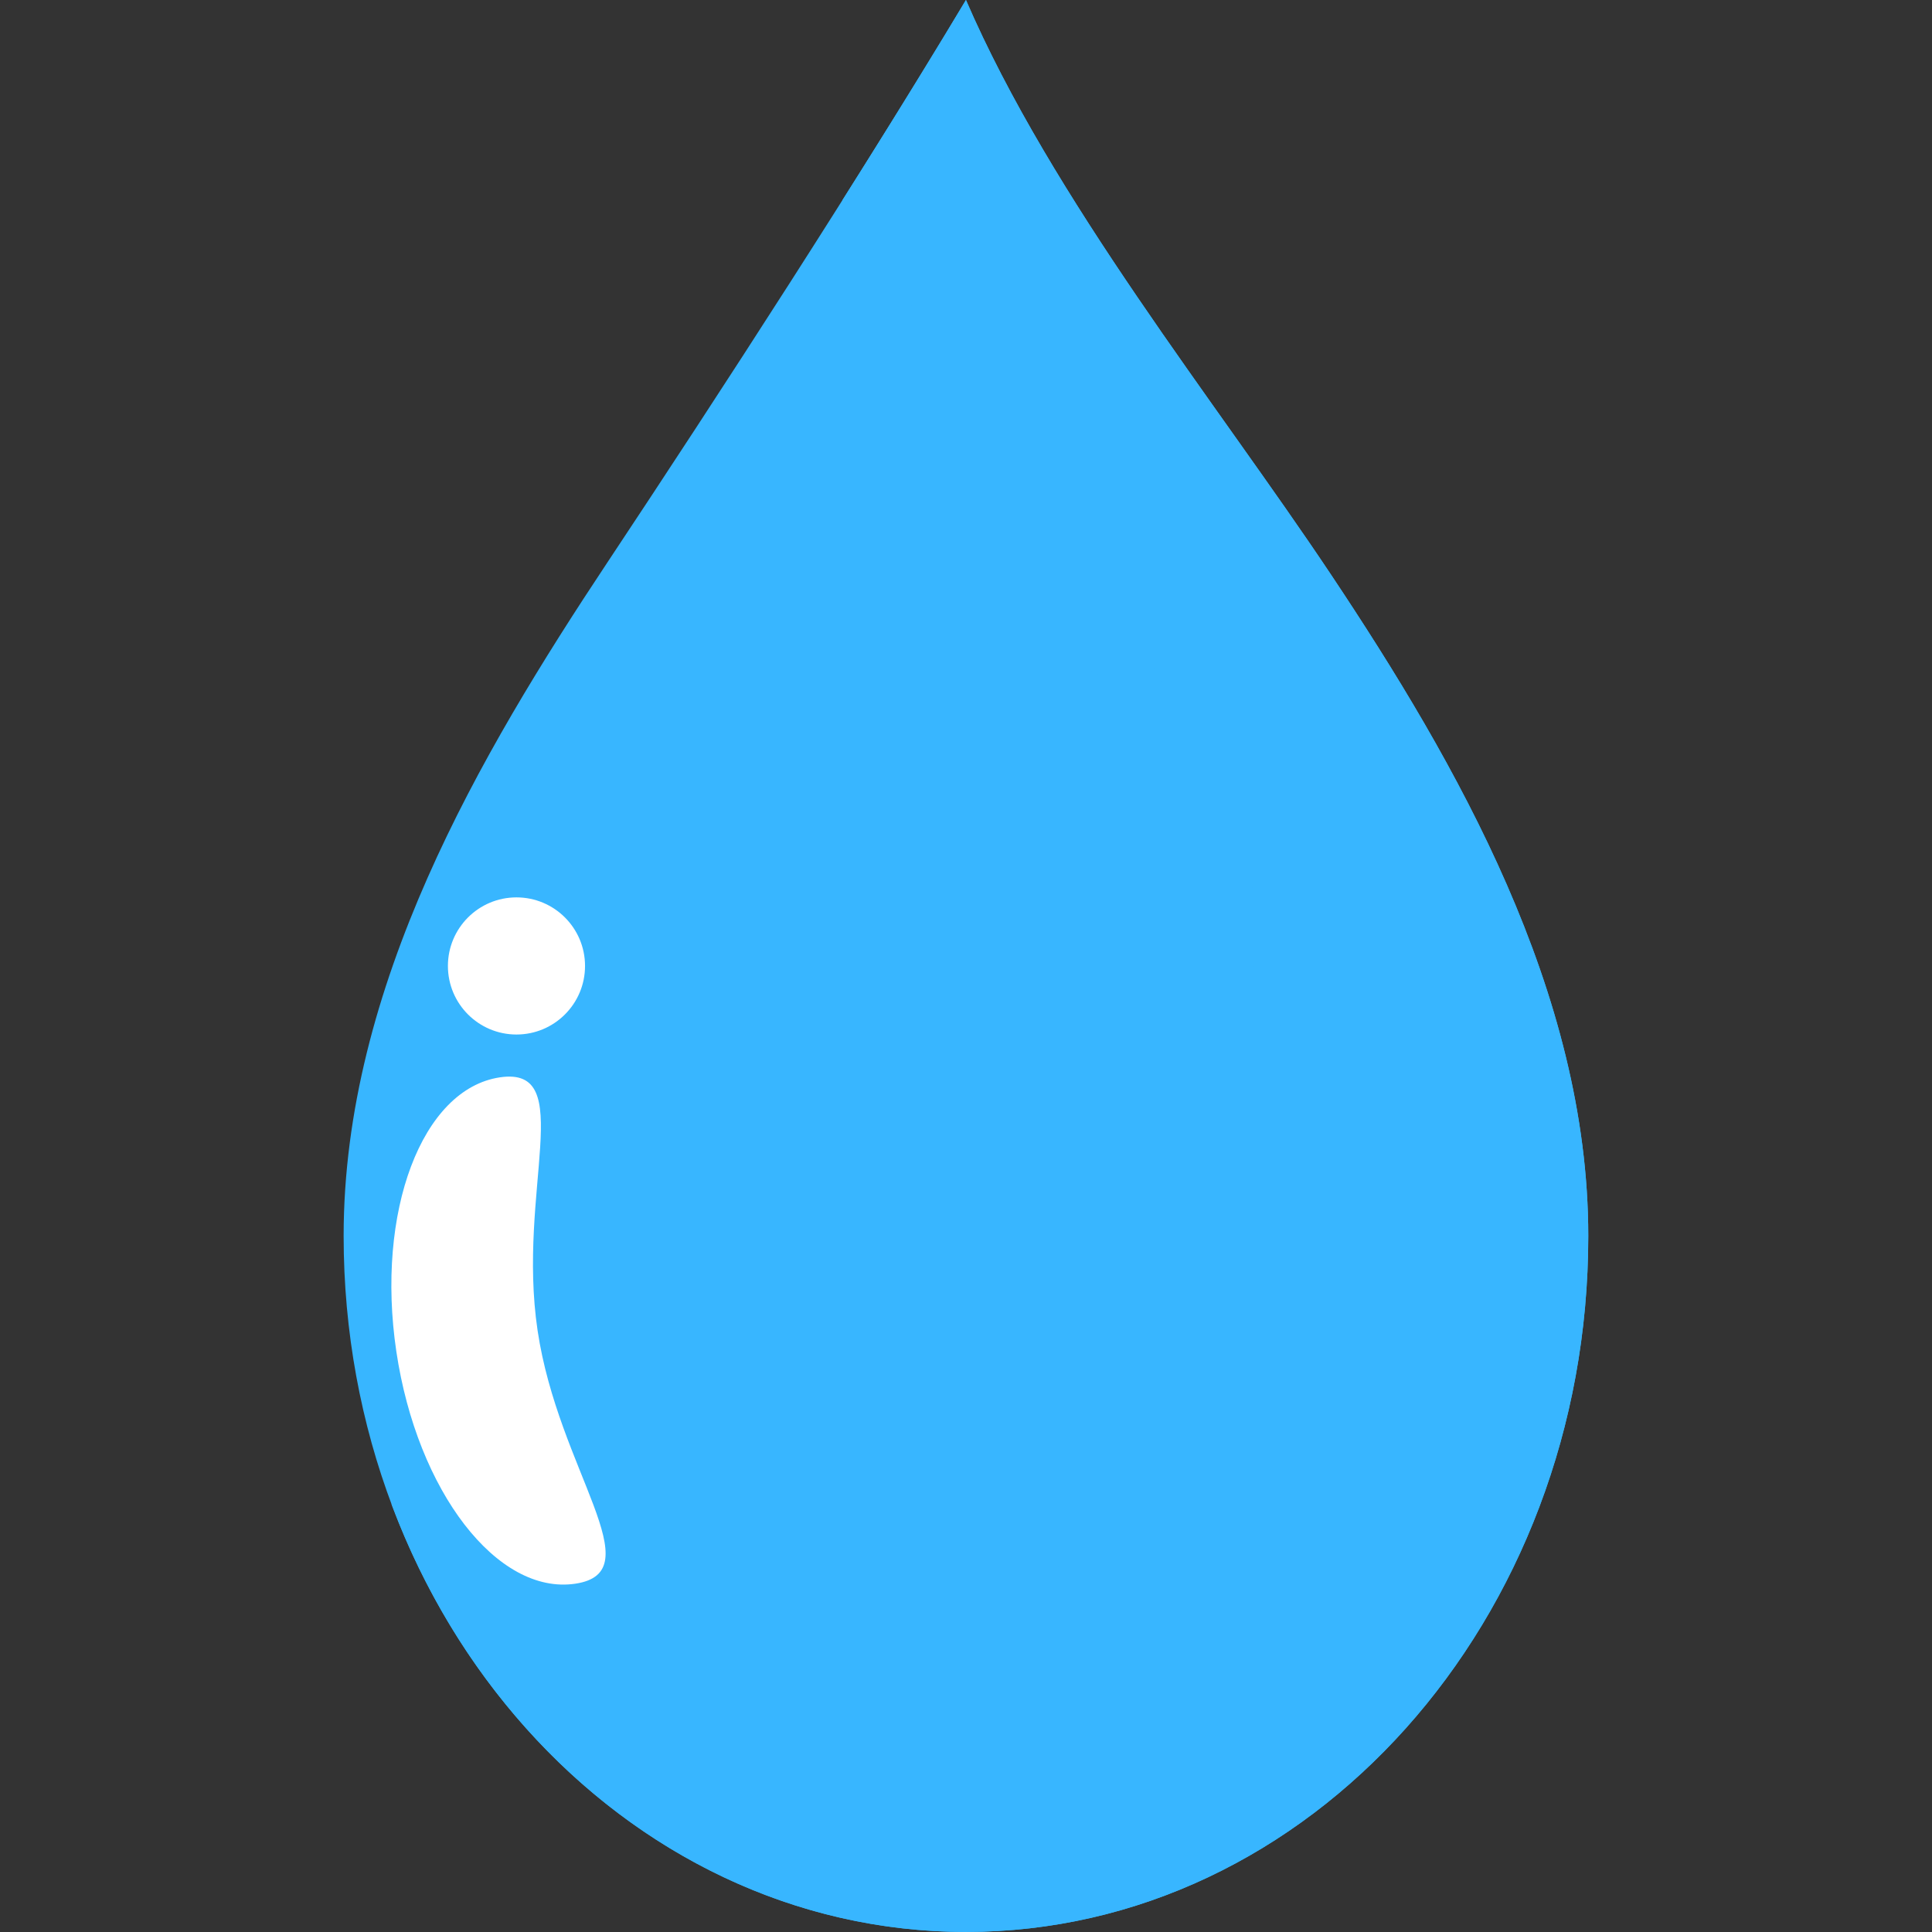
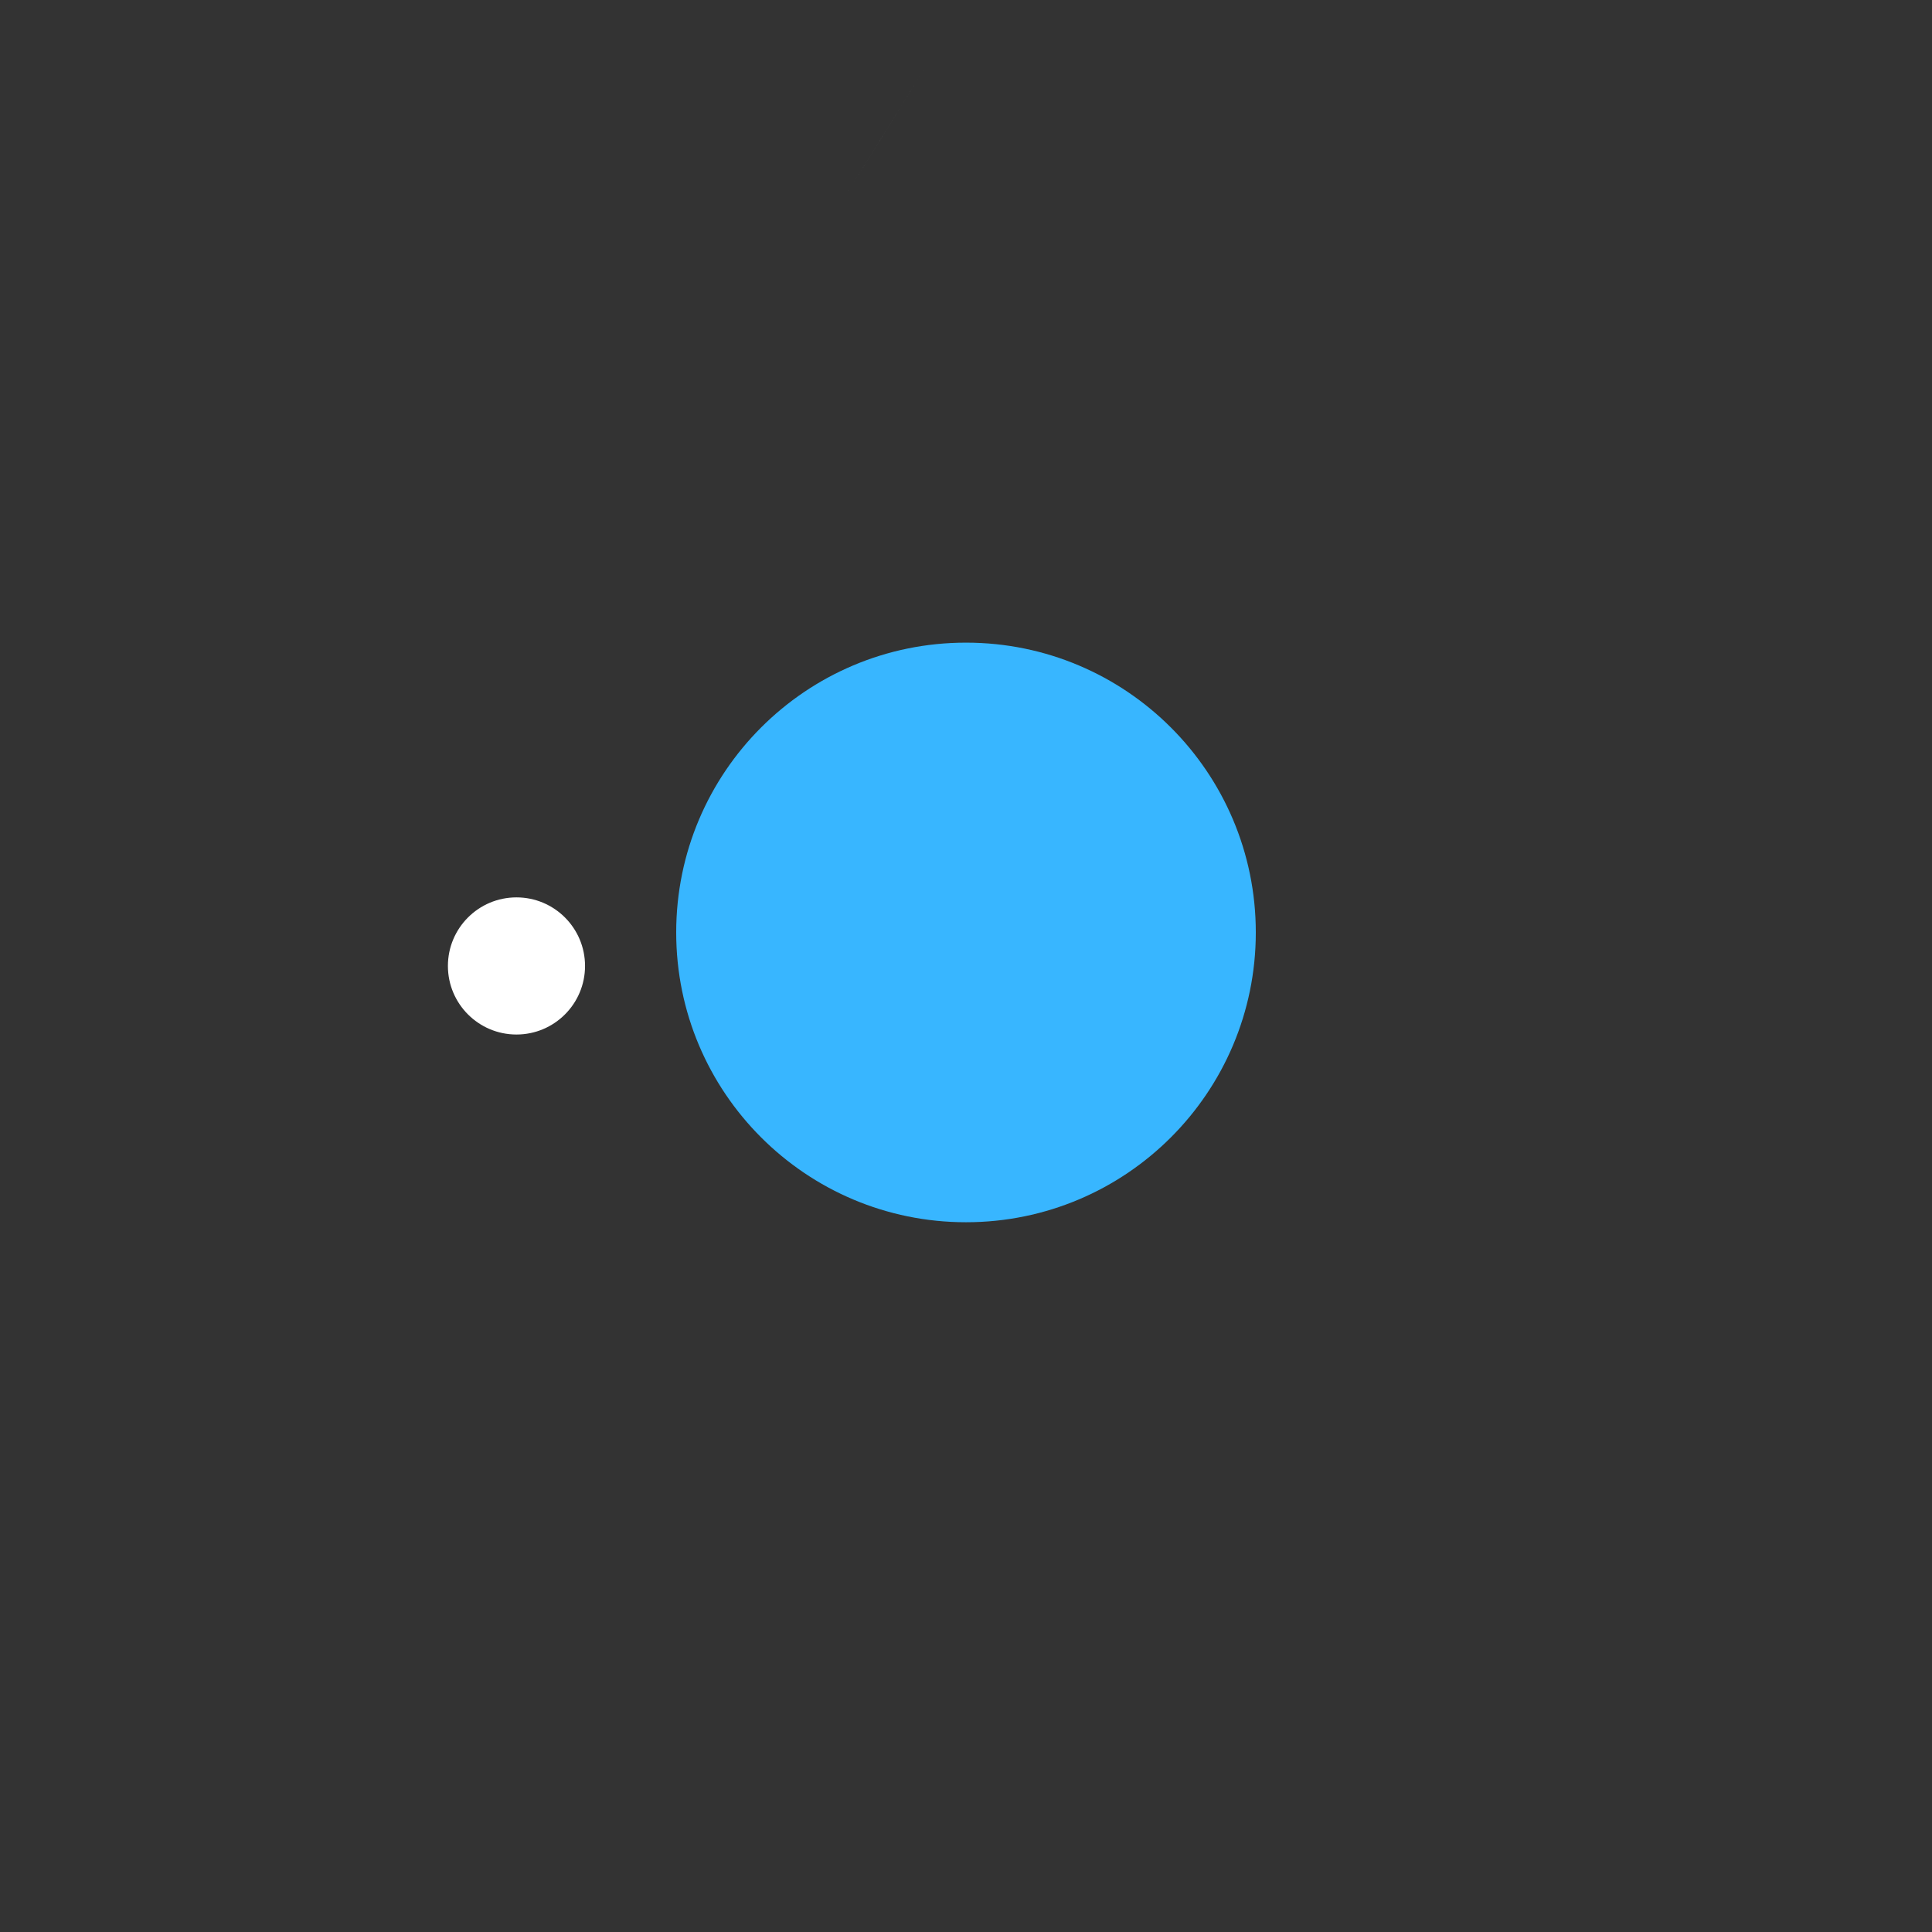
<svg xmlns="http://www.w3.org/2000/svg" version="1.0" preserveAspectRatio="xMidYMid meet" height="1000" viewBox="0 0 750 750" zoomAndPan="magnify" width="1000">
  <rect x="0" y="0" width="750" height="750" fill="#333333" stroke="none" />
  <defs>
    <clipPath id="38c0a03cbe">
-       <path clip-rule="nonzero" d="M 133.125 0 L 616.875 0 L 616.875 750 L 133.125 750 Z M 133.125 0" />
-     </clipPath>
+       </clipPath>
    <clipPath id="c9e82005b0">
      <path clip-rule="nonzero" d="M 327 0 L 616.875 0 L 616.875 750 L 327 750 Z M 327 0" />
    </clipPath>
    <clipPath id="53b8cbd3c5">
-       <path clip-rule="nonzero" d="M 151 0 L 616.875 0 L 616.875 750 L 151 750 Z M 151 0" />
-     </clipPath>
+       </clipPath>
    <clipPath id="25fe620044">
      <path clip-rule="nonzero" d="M 262.5 249.473 L 487.5 249.473 L 487.5 474.473 L 262.5 474.473 Z M 262.5 249.473" />
    </clipPath>
    <clipPath id="0a6ce38255">
      <path clip-rule="nonzero" d="M 375 249.473 C 312.867 249.473 262.5 299.84 262.5 361.973 C 262.5 424.105 312.867 474.473 375 474.473 C 437.133 474.473 487.5 424.105 487.5 361.973 C 487.5 299.84 437.133 249.473 375 249.473 Z M 375 249.473" />
    </clipPath>
  </defs>
  <g clip-path="url(#38c0a03cbe)">
    <path fill-rule="nonzero" fill-opacity="1" d="M 616.566 479.82 C 616.566 629.023 508.406 749.977 374.98 749.977 C 241.559 749.977 133.398 629.02 133.398 479.805 C 133.402 382.887 186.098 293.168 235.848 218.246 C 279.453 152.578 334.211 68.07 374.98 -0.016 C 408.434 77.477 471.625 155.484 516.789 223.211 C 565.562 296.344 616.566 385.246 616.566 479.82" fill="#38b6ff" />
  </g>
  <g clip-path="url(#c9e82005b0)">
    <path fill-rule="nonzero" fill-opacity="1" d="M 374.98 749.977 C 374.93 749.977 374.863 749.977 374.809 749.977 C 374.867 749.977 374.922 749.977 374.98 749.977 C 508.406 749.977 616.566 629.023 616.566 479.82 C 616.566 629.023 508.406 749.977 374.98 749.977 M 374.75 749.973 C 374.715 749.973 374.66 749.973 374.625 749.973 C 374.672 749.973 374.699 749.973 374.75 749.973 M 374.57 749.973 C 374.453 749.973 374.336 749.973 374.223 749.973 C 374.336 749.973 374.457 749.973 374.57 749.973 M 374.164 749.973 C 374.121 749.973 374.082 749.973 374.039 749.973 C 374.078 749.973 374.125 749.973 374.164 749.973 M 373.984 749.973 C 373.922 749.973 373.875 749.973 373.816 749.973 C 373.871 749.973 373.93 749.973 373.984 749.973 M 373.809 749.973 C 373.754 749.973 373.688 749.973 373.633 749.969 C 373.688 749.973 373.754 749.973 373.809 749.973 M 373.578 749.969 C 373.539 749.969 373.5 749.969 373.457 749.969 C 373.504 749.969 373.531 749.969 373.578 749.969 M 373.395 749.969 C 373.34 749.969 373.293 749.969 373.242 749.969 C 373.289 749.969 373.344 749.969 373.395 749.969 M 373.223 749.969 C 373.168 749.969 373.098 749.965 373.043 749.965 C 373.102 749.965 373.164 749.969 373.223 749.969 M 373 749.965 C 372.957 749.965 372.906 749.965 372.863 749.965 C 372.91 749.965 372.949 749.965 373 749.965 M 372.816 749.965 C 372.758 749.965 372.703 749.961 372.648 749.961 C 372.707 749.961 372.758 749.965 372.816 749.965 M 372.637 749.961 C 372.582 749.961 372.516 749.961 372.461 749.961 C 372.516 749.961 372.582 749.961 372.637 749.961 M 372.41 749.961 C 372.367 749.961 372.324 749.957 372.281 749.957 C 372.328 749.957 372.363 749.957 372.41 749.961 M 372.223 749.957 C 372.176 749.957 372.129 749.957 372.078 749.957 C 372.129 749.957 372.176 749.957 372.223 749.957 M 372.047 749.953 C 371.992 749.953 371.934 749.953 371.879 749.953 C 371.938 749.953 371.992 749.953 372.047 749.953 M 371.82 749.953 C 371.777 749.949 371.738 749.949 371.695 749.949 C 371.738 749.949 371.777 749.949 371.82 749.953 M 371.641 749.949 C 371.59 749.949 371.547 749.949 371.496 749.945 C 371.547 749.949 371.59 749.949 371.641 749.949 M 371.465 749.945 C 371.406 749.945 371.344 749.945 371.289 749.941 C 371.344 749.945 371.406 749.945 371.465 749.945 M 371.242 749.941 C 371.199 749.941 371.156 749.941 371.113 749.941 C 371.16 749.941 371.191 749.941 371.242 749.941 M 371.051 749.938 C 371.008 749.938 370.965 749.938 370.918 749.938 C 370.965 749.938 371 749.938 371.051 749.938 M 370.879 749.938 C 370.82 749.934 370.762 749.934 370.703 749.934 C 370.762 749.934 370.82 749.934 370.879 749.938 M 370.656 749.93 C 370.609 749.93 370.57 749.93 370.527 749.93 C 370.57 749.93 370.609 749.93 370.656 749.93 M 370.469 749.93 C 370.426 749.926 370.375 749.926 370.332 749.926 C 370.383 749.926 370.418 749.926 370.469 749.93 M 370.293 749.926 C 370.23 749.922 370.184 749.922 370.121 749.922 C 370.176 749.922 370.238 749.922 370.293 749.926 M 370.07 749.918 C 370.031 749.918 369.98 749.918 369.941 749.918 C 369.988 749.918 370.027 749.918 370.07 749.918 M 369.883 749.914 C 369.84 749.914 369.797 749.914 369.754 749.91 C 369.801 749.914 369.832 749.914 369.883 749.914 M 369.707 749.91 C 369.648 749.91 369.602 749.906 369.539 749.906 C 369.598 749.906 369.648 749.91 369.707 749.91 M 369.48 749.906 C 369.441 749.902 369.398 749.902 369.367 749.902 C 369.402 749.902 369.438 749.902 369.48 749.906 M 369.293 749.902 C 369.258 749.898 369.211 749.898 369.176 749.898 C 369.215 749.898 369.258 749.898 369.293 749.902 M 369.121 749.895 C 369.066 749.895 369.008 749.895 368.957 749.891 C 369 749.895 369.074 749.895 369.121 749.895 M 368.895 749.891 C 368.855 749.887 368.82 749.887 368.785 749.887 C 368.816 749.887 368.859 749.887 368.895 749.891 M 368.703 749.883 C 368.672 749.883 368.637 749.883 368.605 749.883 C 368.637 749.883 368.676 749.883 368.703 749.883 M 368.535 749.879 C 368.48 749.879 368.426 749.875 368.375 749.875 C 368.422 749.875 368.488 749.879 368.535 749.879 M 368.309 749.871 C 368.273 749.871 368.234 749.871 368.199 749.867 C 368.238 749.871 368.27 749.871 368.309 749.871 M 368.125 749.867 C 368.09 749.867 368.055 749.863 368.016 749.863 C 368.051 749.863 368.094 749.867 368.125 749.867 M 367.953 749.859 C 367.898 749.859 367.844 749.859 367.789 749.855 C 367.84 749.859 367.902 749.859 367.953 749.859 M 367.719 749.855 C 367.684 749.855 367.652 749.855 367.621 749.855 C 367.652 749.855 367.691 749.855 367.719 749.855 M 367.535 749.848 C 367.504 749.848 367.473 749.848 367.441 749.848 C 367.477 749.848 367.504 749.848 367.535 749.848 M 367.367 749.84 C 367.32 749.84 367.289 749.84 367.246 749.836 C 367.285 749.84 367.328 749.84 367.367 749.84 M 367.121 749.836 C 367.098 749.836 367.062 749.836 367.043 749.828 C 367.062 749.836 367.098 749.836 367.121 749.836 M 366.953 749.828 C 366.922 749.828 366.895 749.828 366.863 749.828 C 366.895 749.828 366.918 749.828 366.953 749.828 M 366.781 749.82 C 366.727 749.82 366.688 749.82 366.633 749.82 C 366.68 749.82 366.734 749.82 366.781 749.82 M 366.551 749.816 C 366.52 749.809 366.484 749.809 366.453 749.809 C 366.488 749.809 366.52 749.809 366.551 749.816 M 366.367 749.809 C 366.336 749.809 366.312 749.801 366.281 749.801 C 366.312 749.801 366.336 749.809 366.367 749.809 M 366.199 749.801 C 366.156 749.801 366.121 749.797 366.078 749.797 C 366.117 749.797 366.16 749.801 366.199 749.801 M 365.969 749.793 C 365.938 749.789 365.902 749.789 365.871 749.789 C 365.906 749.789 365.934 749.789 365.969 749.793 M 365.785 749.781 C 365.754 749.781 365.734 749.781 365.699 749.781 C 365.734 749.781 365.754 749.781 365.785 749.781 M 365.617 749.773 C 365.574 749.773 365.543 749.773 365.5 749.773 C 365.543 749.773 365.574 749.773 365.617 749.773 M 365.383 749.766 C 365.355 749.766 365.324 749.766 365.293 749.762 C 365.324 749.766 365.355 749.766 365.383 749.766 M 365.203 749.758 C 365.172 749.758 365.148 749.758 365.121 749.754 C 365.152 749.758 365.172 749.758 365.203 749.758 M 365.031 749.75 C 365.004 749.75 364.98 749.75 364.949 749.746 C 364.98 749.75 365 749.75 365.031 749.75 M 364.785 749.738 C 364.762 749.738 364.734 749.738 364.715 749.734 C 364.734 749.738 364.762 749.738 364.785 749.738 M 364.617 749.73 C 364.594 749.73 364.566 749.73 364.543 749.727 C 364.566 749.73 364.594 749.73 364.617 749.73 M 364.449 749.723 C 364.418 749.723 364.406 749.723 364.371 749.719 C 364.398 749.723 364.426 749.723 364.449 749.723 M 364.191 749.711 C 364.168 749.711 364.16 749.711 364.137 749.707 C 364.152 749.707 364.176 749.711 364.191 749.711 M 364.027 749.703 C 364.012 749.703 363.988 749.699 363.973 749.699 C 363.988 749.699 364.012 749.703 364.027 749.703 M 363.863 749.695 C 363.84 749.691 363.828 749.691 363.805 749.691 C 363.82 749.691 363.848 749.695 363.863 749.695 M 363.609 749.68 C 363.59 749.68 363.57 749.68 363.555 749.68 C 363.57 749.68 363.594 749.68 363.609 749.68 M 363.445 749.672 C 363.426 749.672 363.414 749.672 363.391 749.668 C 363.406 749.672 363.434 749.672 363.445 749.672 M 363.285 749.664 C 363.258 749.664 363.25 749.66 363.227 749.66 C 363.242 749.66 363.266 749.664 363.285 749.664 M 363.012 749.648 C 363 749.648 362.988 749.648 362.977 749.648 C 362.984 749.648 363.004 749.648 363.012 749.648 M 362.859 749.641 C 362.848 749.641 362.824 749.637 362.812 749.637 C 362.828 749.641 362.844 749.641 362.859 749.641 M 362.699 749.633 C 362.688 749.629 362.676 749.629 362.664 749.629 C 362.672 749.629 362.691 749.633 362.699 749.633 M 362.414 749.613 C 362.406 749.613 362.406 749.613 362.398 749.613 L 362.414 749.613 M 362.273 749.605 C 362.262 749.605 362.25 749.605 362.238 749.605 C 362.254 749.605 362.258 749.605 362.273 749.605 M 362.117 749.598 C 362.113 749.598 362.098 749.598 362.09 749.598 C 362.098 749.598 362.109 749.598 362.117 749.598 M 361.691 749.57 C 361.68 749.57 361.672 749.57 361.66 749.57 C 361.668 749.57 361.684 749.57 361.691 749.57 M 361.535 749.562 C 361.527 749.562 361.512 749.562 361.508 749.559 C 361.516 749.562 361.527 749.562 361.535 749.562 M 361.109 749.535 C 361.098 749.535 361.09 749.535 361.082 749.535 C 361.09 749.535 361.105 749.535 361.109 749.535 M 360.953 749.531 C 360.949 749.523 360.934 749.523 360.93 749.523 C 360.938 749.523 360.945 749.523 360.953 749.531 M 360.523 749.496 C 360.523 749.496 360.508 749.496 360.504 749.496 C 360.516 749.496 360.516 749.496 360.523 749.496 M 360.371 749.492 C 360.367 749.492 360.363 749.492 360.359 749.484 C 360.367 749.492 360.363 749.492 360.371 749.492 M 359.938 749.457 L 359.93 749.457 C 359.938 749.457 359.93 749.457 359.938 749.457 M 359.793 749.449 L 359.785 749.449 L 359.793 749.449 M 327.023 77.719 C 339.773 57.531 352.16 37.621 363.703 18.656 C 352.16 37.621 339.77 57.531 327.023 77.719 M 363.77 18.551 C 363.809 18.48 363.852 18.41 363.891 18.344 C 363.852 18.418 363.812 18.48 363.77 18.551 M 363.91 18.316 C 363.969 18.223 364.02 18.133 364.074 18.047 C 364.02 18.133 363.969 18.223 363.91 18.316 M 364.105 17.996 C 364.16 17.906 364.215 17.82 364.27 17.73 C 364.211 17.82 364.16 17.906 364.105 17.996 M 364.27 17.727 C 364.332 17.625 364.391 17.531 364.445 17.438 C 364.391 17.531 364.328 17.633 364.27 17.727 M 364.461 17.41 C 365.176 16.238 365.887 15.066 366.594 13.902 C 365.883 15.066 365.176 16.238 364.461 17.41 M 366.609 13.879 C 367.07 13.113 367.535 12.348 367.996 11.586 C 367.535 12.352 367.074 13.105 366.609 13.879 M 368.031 11.527 C 368.262 11.148 368.488 10.773 368.715 10.398 C 368.488 10.773 368.262 11.148 368.031 11.527 M 368.738 10.355 C 368.848 10.176 368.957 10 369.062 9.82 C 368.957 10 368.848 10.18 368.738 10.355 M 369.098 9.766 C 369.145 9.688 369.191 9.613 369.238 9.531 C 369.191 9.609 369.145 9.688 369.098 9.766 M 369.266 9.48 C 369.32 9.402 369.367 9.32 369.414 9.238 C 369.367 9.32 369.32 9.402 369.266 9.48 M 369.473 9.145 C 369.512 9.082 369.551 9.016 369.59 8.957 C 369.551 9.016 369.512 9.082 369.473 9.145 M 369.621 8.906 C 369.668 8.816 369.723 8.73 369.773 8.641 C 369.723 8.73 369.668 8.816 369.621 8.906 M 369.809 8.59 C 369.855 8.512 369.902 8.438 369.941 8.359 C 369.902 8.438 369.852 8.512 369.809 8.59 M 369.973 8.312 C 370.082 8.133 370.191 7.949 370.297 7.773 C 370.191 7.957 370.086 8.133 369.973 8.312 M 370.324 7.734 C 370.375 7.652 370.426 7.562 370.477 7.484 C 370.422 7.57 370.375 7.648 370.324 7.734 M 370.488 7.457 C 370.602 7.277 370.711 7.09 370.82 6.91 C 370.707 7.098 370.602 7.273 370.488 7.457 M 370.844 6.875 C 370.953 6.688 371.07 6.5 371.184 6.312 C 371.07 6.5 370.953 6.691 370.844 6.875 M 371.188 6.309 C 371.297 6.121 371.406 5.938 371.52 5.75 C 371.41 5.93 371.297 6.125 371.188 6.309 M 371.547 5.703 C 371.602 5.621 371.648 5.531 371.699 5.445 C 371.648 5.539 371.602 5.617 371.547 5.703 M 371.707 5.434 C 371.762 5.348 371.82 5.254 371.875 5.164 C 371.816 5.254 371.766 5.348 371.707 5.434 M 371.891 5.125 C 371.945 5.043 371.996 4.961 372.047 4.871 C 371.996 4.961 371.945 5.043 371.891 5.125 M 372.055 4.855 C 372.109 4.766 372.164 4.688 372.215 4.59 C 372.164 4.688 372.109 4.766 372.055 4.855 M 372.262 4.52 C 372.297 4.449 372.34 4.387 372.379 4.32 C 372.34 4.387 372.301 4.449 372.262 4.52 M 372.422 4.25 C 372.527 4.078 372.629 3.906 372.734 3.73 C 372.629 3.906 372.527 4.078 372.422 4.25 M 372.762 3.684 C 372.809 3.609 372.852 3.539 372.898 3.461 C 372.852 3.539 372.809 3.609 372.762 3.684 M 372.93 3.41 C 373.031 3.234 373.137 3.059 373.242 2.883 C 373.141 3.059 373.031 3.238 372.93 3.41 M 373.281 2.824 C 373.324 2.746 373.367 2.672 373.414 2.598 C 373.371 2.672 373.324 2.746 373.281 2.824 M 373.48 2.488 C 373.512 2.438 373.547 2.383 373.578 2.332 C 373.547 2.379 373.512 2.438 373.48 2.488 M 373.645 2.215 C 373.68 2.156 373.715 2.098 373.75 2.039 C 373.715 2.098 373.68 2.156 373.645 2.215 M 373.797 1.965 C 373.844 1.887 373.891 1.812 373.93 1.734 C 373.891 1.812 373.844 1.887 373.797 1.965 M 373.973 1.672 C 374.02 1.59 374.066 1.512 374.113 1.43 C 374.066 1.512 374.02 1.59 373.973 1.672 M 374.133 1.406 C 374.18 1.32 374.234 1.23 374.281 1.148 C 374.234 1.238 374.18 1.32 374.133 1.406 M 374.324 1.086 C 374.367 1.008 374.41 0.938 374.453 0.863 C 374.41 0.934 374.367 1.016 374.324 1.086 M 374.477 0.836 C 374.523 0.746 374.578 0.656 374.629 0.57 C 374.578 0.656 374.523 0.746 374.477 0.836 M 374.668 0.512 C 374.707 0.445 374.746 0.379 374.785 0.312 C 374.746 0.379 374.707 0.441 374.668 0.512 M 374.836 0.23 C 374.883 0.148 374.93 0.066 374.98 -0.016 C 374.93 0.066 374.883 0.148 374.836 0.23" fill="#ffffff" />
  </g>
  <g clip-path="url(#53b8cbd3c5)">
-     <path fill-rule="nonzero" fill-opacity="1" d="M 374.98 749.977 C 374.922 749.977 374.867 749.977 374.809 749.977 C 374.785 749.973 374.773 749.973 374.75 749.973 C 374.699 749.973 374.672 749.973 374.625 749.973 C 374.605 749.973 374.586 749.973 374.57 749.973 C 374.457 749.973 374.336 749.973 374.223 749.973 C 374.199 749.973 374.18 749.973 374.164 749.973 C 374.125 749.973 374.078 749.973 374.039 749.973 C 374.02 749.973 374 749.973 373.984 749.973 C 373.93 749.973 373.871 749.973 373.816 749.973 L 373.809 749.973 C 373.754 749.973 373.688 749.973 373.633 749.969 C 373.613 749.969 373.594 749.969 373.578 749.969 C 373.531 749.969 373.504 749.969 373.457 749.969 C 373.438 749.969 373.414 749.969 373.395 749.969 C 373.344 749.969 373.289 749.969 373.242 749.969 C 373.234 749.969 373.23 749.969 373.223 749.969 C 373.164 749.969 373.102 749.965 373.043 749.965 C 373.023 749.965 373.02 749.965 373 749.965 C 372.949 749.965 372.91 749.965 372.863 749.965 C 372.844 749.965 372.832 749.965 372.816 749.965 C 372.758 749.965 372.707 749.961 372.648 749.961 C 372.641 749.961 372.641 749.961 372.637 749.961 C 372.582 749.961 372.516 749.961 372.461 749.961 C 372.441 749.961 372.43 749.961 372.41 749.961 C 372.363 749.957 372.328 749.957 372.281 749.957 C 372.262 749.957 372.242 749.957 372.223 749.957 C 372.176 749.957 372.129 749.957 372.078 749.957 C 372.066 749.957 372.059 749.957 372.047 749.953 C 371.992 749.953 371.938 749.953 371.879 749.953 C 371.859 749.953 371.836 749.953 371.82 749.953 C 371.777 749.949 371.738 749.949 371.695 749.949 C 371.676 749.949 371.656 749.949 371.641 749.949 C 371.59 749.949 371.547 749.949 371.496 749.945 C 371.484 749.945 371.477 749.945 371.465 749.945 C 371.406 749.945 371.344 749.945 371.289 749.941 C 371.27 749.941 371.258 749.941 371.242 749.941 C 371.191 749.941 371.16 749.941 371.113 749.941 C 371.094 749.941 371.07 749.941 371.051 749.938 C 371 749.938 370.965 749.938 370.918 749.938 C 370.898 749.938 370.895 749.938 370.879 749.938 C 370.82 749.934 370.762 749.934 370.703 749.934 C 370.688 749.934 370.668 749.934 370.656 749.93 C 370.609 749.93 370.57 749.93 370.527 749.93 C 370.508 749.93 370.488 749.93 370.469 749.93 C 370.418 749.926 370.383 749.926 370.332 749.926 C 370.324 749.926 370.305 749.926 370.293 749.926 C 370.238 749.922 370.176 749.922 370.121 749.922 C 370.102 749.922 370.086 749.918 370.07 749.918 C 370.027 749.918 369.988 749.918 369.941 749.918 C 369.922 749.914 369.906 749.914 369.883 749.914 C 369.832 749.914 369.801 749.914 369.754 749.91 C 369.738 749.91 369.719 749.91 369.707 749.91 C 369.648 749.91 369.598 749.906 369.539 749.906 C 369.52 749.906 369.496 749.906 369.48 749.906 C 369.438 749.902 369.402 749.902 369.367 749.902 C 369.34 749.902 369.32 749.902 369.293 749.902 C 369.258 749.898 369.215 749.898 369.176 749.898 C 369.156 749.898 369.141 749.895 369.121 749.895 C 369.074 749.895 369 749.895 368.957 749.891 C 368.934 749.891 368.918 749.891 368.895 749.891 C 368.859 749.887 368.816 749.887 368.785 749.887 C 368.758 749.887 368.73 749.887 368.703 749.883 C 368.676 749.883 368.637 749.883 368.605 749.883 C 368.586 749.879 368.555 749.879 368.535 749.879 C 368.488 749.879 368.422 749.875 368.375 749.875 C 368.348 749.875 368.332 749.875 368.309 749.871 C 368.27 749.871 368.238 749.871 368.199 749.867 C 368.172 749.867 368.148 749.867 368.125 749.867 C 368.094 749.867 368.051 749.863 368.016 749.863 C 368.004 749.863 367.969 749.863 367.953 749.859 C 367.902 749.859 367.84 749.859 367.789 749.855 C 367.766 749.855 367.742 749.855 367.719 749.855 C 367.691 749.855 367.652 749.855 367.621 749.855 C 367.598 749.848 367.562 749.848 367.535 749.848 C 367.504 749.848 367.477 749.848 367.441 749.848 C 367.418 749.848 367.387 749.848 367.367 749.84 C 367.328 749.84 367.285 749.84 367.246 749.836 C 367.203 749.836 367.164 749.836 367.121 749.836 C 367.098 749.836 367.062 749.836 367.043 749.828 C 367.012 749.828 366.984 749.828 366.953 749.828 C 366.918 749.828 366.895 749.828 366.863 749.828 C 366.84 749.82 366.805 749.82 366.781 749.82 C 366.734 749.82 366.68 749.82 366.633 749.82 C 366.609 749.816 366.578 749.816 366.551 749.816 C 366.52 749.809 366.488 749.809 366.453 749.809 C 366.422 749.809 366.402 749.809 366.367 749.809 C 366.336 749.809 366.312 749.801 366.281 749.801 C 366.258 749.801 366.223 749.801 366.199 749.801 C 366.16 749.801 366.117 749.797 366.078 749.797 C 366.039 749.793 366.004 749.793 365.969 749.793 C 365.934 749.789 365.906 749.789 365.871 749.789 C 365.84 749.781 365.816 749.781 365.785 749.781 C 365.754 749.781 365.734 749.781 365.699 749.781 C 365.68 749.781 365.641 749.773 365.617 749.773 C 365.574 749.773 365.543 749.773 365.5 749.773 C 365.465 749.77 365.422 749.77 365.383 749.766 C 365.355 749.766 365.324 749.766 365.293 749.762 C 365.262 749.762 365.234 749.762 365.203 749.758 C 365.172 749.758 365.152 749.758 365.121 749.754 C 365.094 749.754 365.059 749.754 365.031 749.75 C 365 749.75 364.98 749.75 364.949 749.746 C 364.895 749.746 364.84 749.742 364.785 749.738 C 364.762 749.738 364.734 749.738 364.715 749.734 C 364.684 749.734 364.648 749.734 364.617 749.73 C 364.594 749.73 364.566 749.73 364.543 749.727 C 364.512 749.727 364.477 749.727 364.449 749.723 C 364.426 749.723 364.398 749.723 364.371 749.719 C 364.32 749.719 364.25 749.715 364.191 749.711 C 364.176 749.711 364.152 749.707 364.137 749.707 C 364.102 749.707 364.066 749.703 364.027 749.703 C 364.012 749.703 363.988 749.699 363.973 749.699 C 363.941 749.699 363.895 749.695 363.863 749.695 C 363.848 749.695 363.82 749.691 363.805 749.691 C 363.742 749.688 363.676 749.684 363.609 749.68 C 363.594 749.68 363.57 749.68 363.555 749.68 C 363.523 749.676 363.477 749.676 363.445 749.672 C 363.434 749.672 363.406 749.672 363.391 749.668 C 363.359 749.668 363.316 749.664 363.285 749.664 C 363.266 749.664 363.242 749.66 363.227 749.66 C 363.16 749.656 363.082 749.652 363.012 749.648 C 363.004 749.648 362.984 749.648 362.977 749.648 C 362.934 749.645 362.902 749.645 362.859 749.641 C 362.844 749.641 362.828 749.641 362.812 749.637 C 362.77 749.637 362.742 749.633 362.699 749.633 C 362.691 749.633 362.672 749.629 362.664 749.629 C 362.586 749.625 362.488 749.621 362.414 749.613 L 362.398 749.613 C 362.355 749.613 362.316 749.609 362.273 749.605 C 362.258 749.605 362.254 749.605 362.238 749.605 C 362.195 749.602 362.156 749.602 362.117 749.598 C 362.109 749.598 362.098 749.598 362.09 749.598 C 361.957 749.59 361.824 749.582 361.691 749.57 C 361.684 749.57 361.668 749.57 361.66 749.57 C 361.617 749.566 361.578 749.566 361.535 749.562 C 361.527 749.562 361.516 749.562 361.508 749.559 C 361.375 749.551 361.242 749.543 361.109 749.535 C 361.105 749.535 361.09 749.535 361.082 749.535 C 361.039 749.531 360.996 749.531 360.953 749.531 C 360.945 749.523 360.938 749.523 360.93 749.523 C 360.793 749.516 360.66 749.512 360.523 749.496 C 360.516 749.496 360.516 749.496 360.504 749.496 C 360.457 749.492 360.422 749.492 360.371 749.492 C 360.363 749.492 360.367 749.492 360.359 749.484 C 360.219 749.477 360.078 749.473 359.938 749.457 C 359.93 749.457 359.938 749.457 359.93 749.457 C 359.879 749.457 359.84 749.449 359.793 749.449 L 359.785 749.449 C 265.863 742.93 186.488 676.402 151.926 583.738 C 188.656 623.992 238.961 648.812 294.449 648.812 C 406.918 648.812 498.098 546.852 498.102 421.078 C 498.102 341.359 455.105 266.41 413.988 204.762 C 387.82 165.531 354.477 122.195 327.023 77.719 C 339.77 57.531 352.16 37.621 363.703 18.656 C 363.723 18.621 363.75 18.586 363.77 18.551 C 363.812 18.48 363.852 18.418 363.891 18.344 C 363.898 18.332 363.906 18.328 363.91 18.316 C 363.969 18.223 364.02 18.133 364.074 18.047 C 364.086 18.027 364.094 18.012 364.105 17.996 C 364.16 17.906 364.211 17.82 364.27 17.73 C 364.27 17.727 364.27 17.727 364.27 17.727 C 364.328 17.633 364.391 17.531 364.445 17.438 C 364.449 17.426 364.457 17.422 364.461 17.41 C 365.176 16.238 365.883 15.066 366.594 13.902 C 366.598 13.891 366.602 13.887 366.609 13.879 C 367.074 13.105 367.535 12.352 367.996 11.586 C 368.008 11.566 368.023 11.547 368.031 11.527 C 368.262 11.148 368.488 10.773 368.715 10.398 C 368.723 10.387 368.73 10.367 368.738 10.355 C 368.848 10.18 368.957 10 369.062 9.82 C 369.074 9.801 369.086 9.781 369.098 9.766 C 369.145 9.688 369.191 9.609 369.238 9.531 C 369.25 9.516 369.258 9.5 369.266 9.48 C 369.32 9.402 369.367 9.32 369.414 9.238 C 369.434 9.203 369.453 9.176 369.473 9.145 C 369.512 9.082 369.551 9.016 369.59 8.957 C 369.598 8.938 369.609 8.922 369.621 8.906 C 369.668 8.816 369.723 8.73 369.773 8.641 C 369.785 8.625 369.797 8.605 369.809 8.59 C 369.852 8.512 369.902 8.438 369.941 8.359 C 369.953 8.344 369.969 8.332 369.973 8.312 C 370.086 8.133 370.191 7.957 370.297 7.773 C 370.305 7.762 370.316 7.746 370.324 7.734 C 370.375 7.648 370.422 7.57 370.477 7.484 C 370.48 7.477 370.484 7.473 370.488 7.457 C 370.602 7.273 370.707 7.098 370.82 6.91 C 370.828 6.898 370.836 6.887 370.844 6.875 C 370.953 6.691 371.07 6.5 371.184 6.312 C 371.184 6.309 371.184 6.309 371.188 6.309 C 371.297 6.125 371.41 5.93 371.52 5.75 C 371.531 5.738 371.539 5.723 371.547 5.703 C 371.602 5.617 371.648 5.539 371.699 5.445 C 371.703 5.445 371.703 5.441 371.707 5.434 C 371.766 5.348 371.816 5.254 371.875 5.164 C 371.883 5.148 371.887 5.141 371.891 5.125 C 371.945 5.043 371.996 4.961 372.047 4.871 C 372.051 4.867 372.055 4.859 372.055 4.855 C 372.109 4.766 372.164 4.688 372.215 4.59 C 372.23 4.566 372.242 4.543 372.262 4.52 C 372.301 4.449 372.34 4.387 372.379 4.32 C 372.395 4.297 372.406 4.277 372.422 4.25 C 372.527 4.078 372.629 3.906 372.734 3.73 C 372.742 3.719 372.754 3.699 372.762 3.684 C 372.809 3.609 372.852 3.539 372.898 3.461 C 372.91 3.445 372.922 3.426 372.93 3.41 C 373.031 3.238 373.141 3.059 373.242 2.883 C 373.254 2.863 373.27 2.84 373.281 2.824 C 373.324 2.746 373.371 2.672 373.414 2.598 C 373.438 2.562 373.457 2.523 373.48 2.488 C 373.512 2.438 373.547 2.379 373.578 2.332 C 373.598 2.293 373.621 2.25 373.645 2.215 C 373.68 2.156 373.715 2.098 373.75 2.039 C 373.766 2.012 373.781 1.988 373.797 1.965 C 373.844 1.887 373.891 1.812 373.93 1.734 C 373.945 1.711 373.957 1.695 373.973 1.672 C 374.02 1.59 374.066 1.512 374.113 1.43 C 374.121 1.426 374.125 1.414 374.133 1.406 C 374.18 1.32 374.234 1.238 374.281 1.148 C 374.297 1.129 374.309 1.102 374.324 1.086 C 374.367 1.016 374.41 0.934 374.453 0.863 C 374.461 0.855 374.469 0.84 374.477 0.836 C 374.523 0.746 374.578 0.656 374.629 0.57 C 374.641 0.551 374.652 0.531 374.668 0.512 C 374.707 0.441 374.746 0.379 374.785 0.312 C 374.801 0.285 374.816 0.262 374.836 0.23 C 374.883 0.148 374.93 0.066 374.98 -0.016 C 408.434 77.477 471.625 155.484 516.789 223.211 C 565.562 296.344 616.566 385.246 616.566 479.82 C 616.566 629.023 508.406 749.977 374.98 749.977" fill="#38b6ff" />
-   </g>
-   <path fill-rule="nonzero" fill-opacity="1" d="M 153.863 524.68 C 145.773 470.402 163.762 422.738 194.047 418.227 C 224.328 413.715 200.602 462.23 208.691 516.508 C 216.781 570.785 253.621 610.277 223.34 614.789 C 193.055 619.301 161.953 578.957 153.863 524.68" fill="#ffffff" />
+     </g>
  <path fill-rule="nonzero" fill-opacity="1" d="M 227.109 374.98 C 227.109 360.281 215.191 348.363 200.492 348.363 C 185.793 348.363 173.879 360.281 173.879 374.98 C 173.879 389.68 185.793 401.598 200.492 401.598 C 215.191 401.598 227.109 389.68 227.109 374.98" fill="#ffffff" />
  <g clip-path="url(#25fe620044)">
    <g clip-path="url(#0a6ce38255)">
      <path fill-rule="nonzero" fill-opacity="1" d="M 262.5 249.473 L 487.5 249.473 L 487.5 474.473 L 262.5 474.473 Z M 262.5 249.473" fill="#38b6ff" />
    </g>
  </g>
</svg>